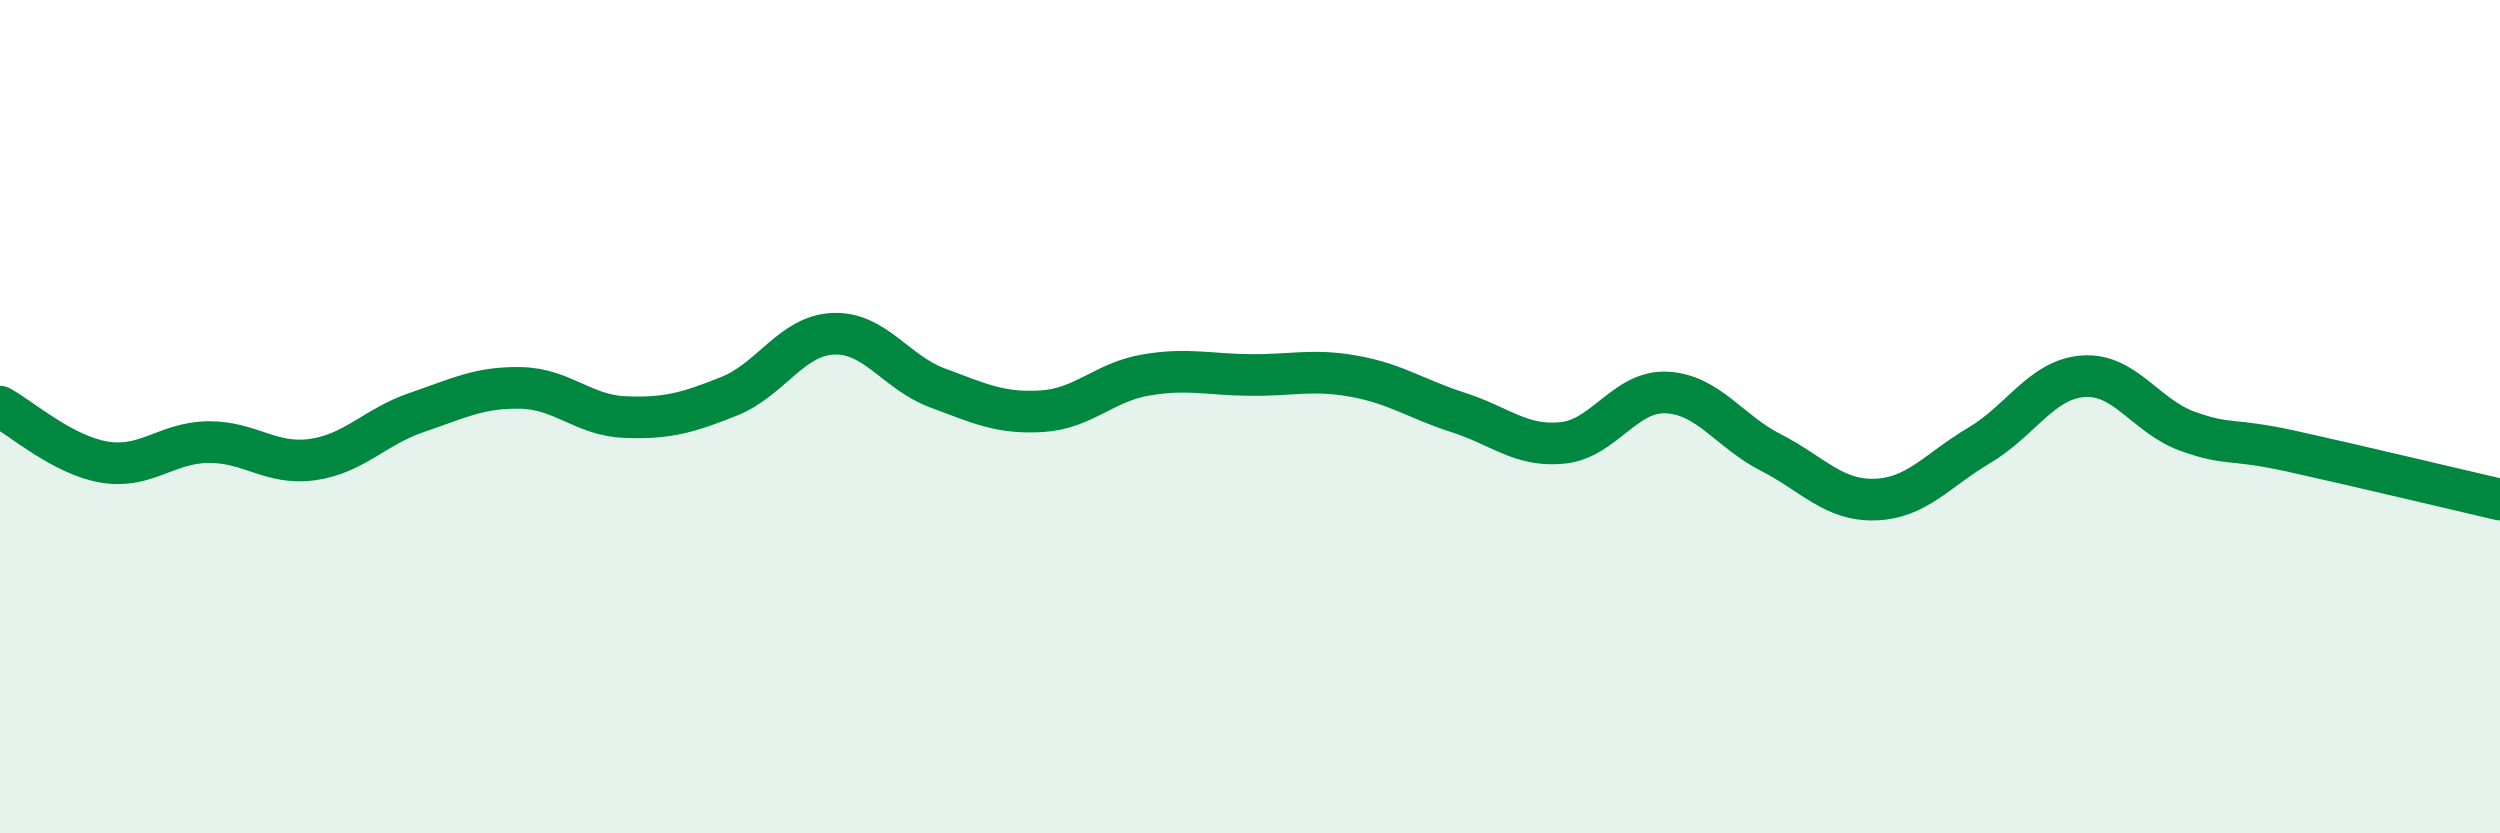
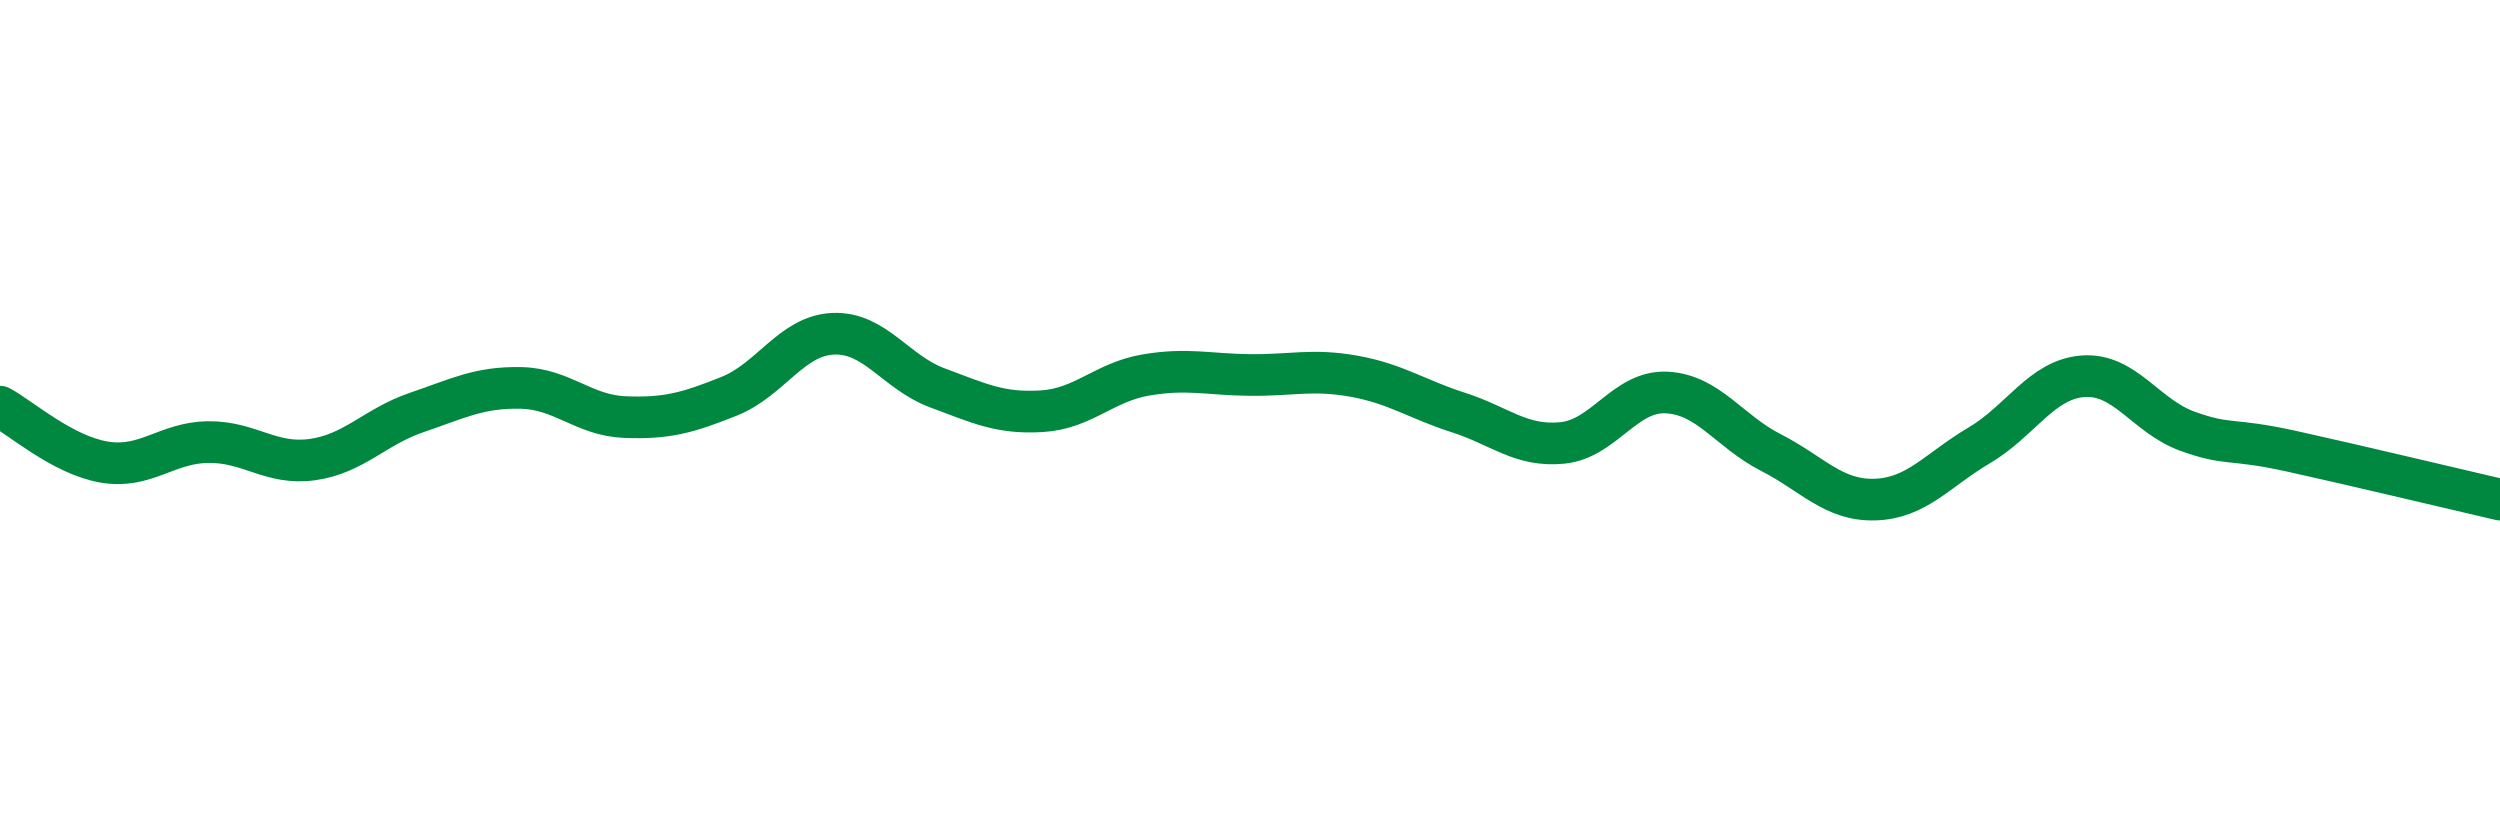
<svg xmlns="http://www.w3.org/2000/svg" width="60" height="20" viewBox="0 0 60 20">
-   <path d="M 0,9.76 C 0.5,10.03 1.5,10.92 2.5,11.09 C 3.5,11.26 4,10.62 5,10.61 C 6,10.6 6.5,11.17 7.5,11.03 C 8.5,10.89 9,10.24 10,9.9 C 11,9.56 11.5,9.29 12.5,9.31 C 13.5,9.33 14,9.97 15,10.01 C 16,10.05 16.5,9.91 17.5,9.51 C 18.5,9.11 19,8.05 20,8.01 C 21,7.97 21.5,8.94 22.5,9.31 C 23.5,9.68 24,9.93 25,9.87 C 26,9.81 26.5,9.17 27.5,9 C 28.5,8.83 29,8.99 30,9 C 31,9.01 31.5,8.85 32.5,9.03 C 33.5,9.21 34,9.58 35,9.9 C 36,10.22 36.5,10.73 37.5,10.63 C 38.5,10.53 39,9.37 40,9.42 C 41,9.47 41.5,10.35 42.5,10.86 C 43.5,11.37 44,12.02 45,11.99 C 46,11.96 46.5,11.28 47.5,10.69 C 48.5,10.1 49,9.1 50,9.03 C 51,8.96 51.5,9.99 52.5,10.35 C 53.5,10.71 53.5,10.5 55,10.83 C 56.5,11.16 59,11.76 60,11.99L60 20L0 20Z" fill="#008740" opacity="0.1" stroke-linecap="round" stroke-linejoin="round" />
  <path d="M 0,9.76 C 0.5,10.03 1.5,10.92 2.5,11.09 C 3.5,11.26 4,10.62 5,10.61 C 6,10.6 6.5,11.17 7.5,11.03 C 8.5,10.89 9,10.24 10,9.9 C 11,9.56 11.5,9.29 12.5,9.31 C 13.5,9.33 14,9.97 15,10.01 C 16,10.05 16.5,9.91 17.5,9.51 C 18.5,9.11 19,8.05 20,8.01 C 21,7.97 21.5,8.94 22.5,9.31 C 23.5,9.68 24,9.93 25,9.87 C 26,9.81 26.5,9.17 27.5,9 C 28.5,8.83 29,8.99 30,9 C 31,9.01 31.5,8.85 32.5,9.03 C 33.5,9.21 34,9.58 35,9.9 C 36,10.22 36.5,10.73 37.5,10.63 C 38.5,10.53 39,9.37 40,9.42 C 41,9.47 41.5,10.35 42.5,10.86 C 43.5,11.37 44,12.02 45,11.99 C 46,11.96 46.5,11.28 47.5,10.69 C 48.5,10.1 49,9.1 50,9.03 C 51,8.96 51.5,9.99 52.5,10.35 C 53.5,10.71 53.5,10.5 55,10.83 C 56.5,11.16 59,11.76 60,11.99" stroke="#008740" stroke-width="1" fill="none" stroke-linecap="round" stroke-linejoin="round" />
</svg>